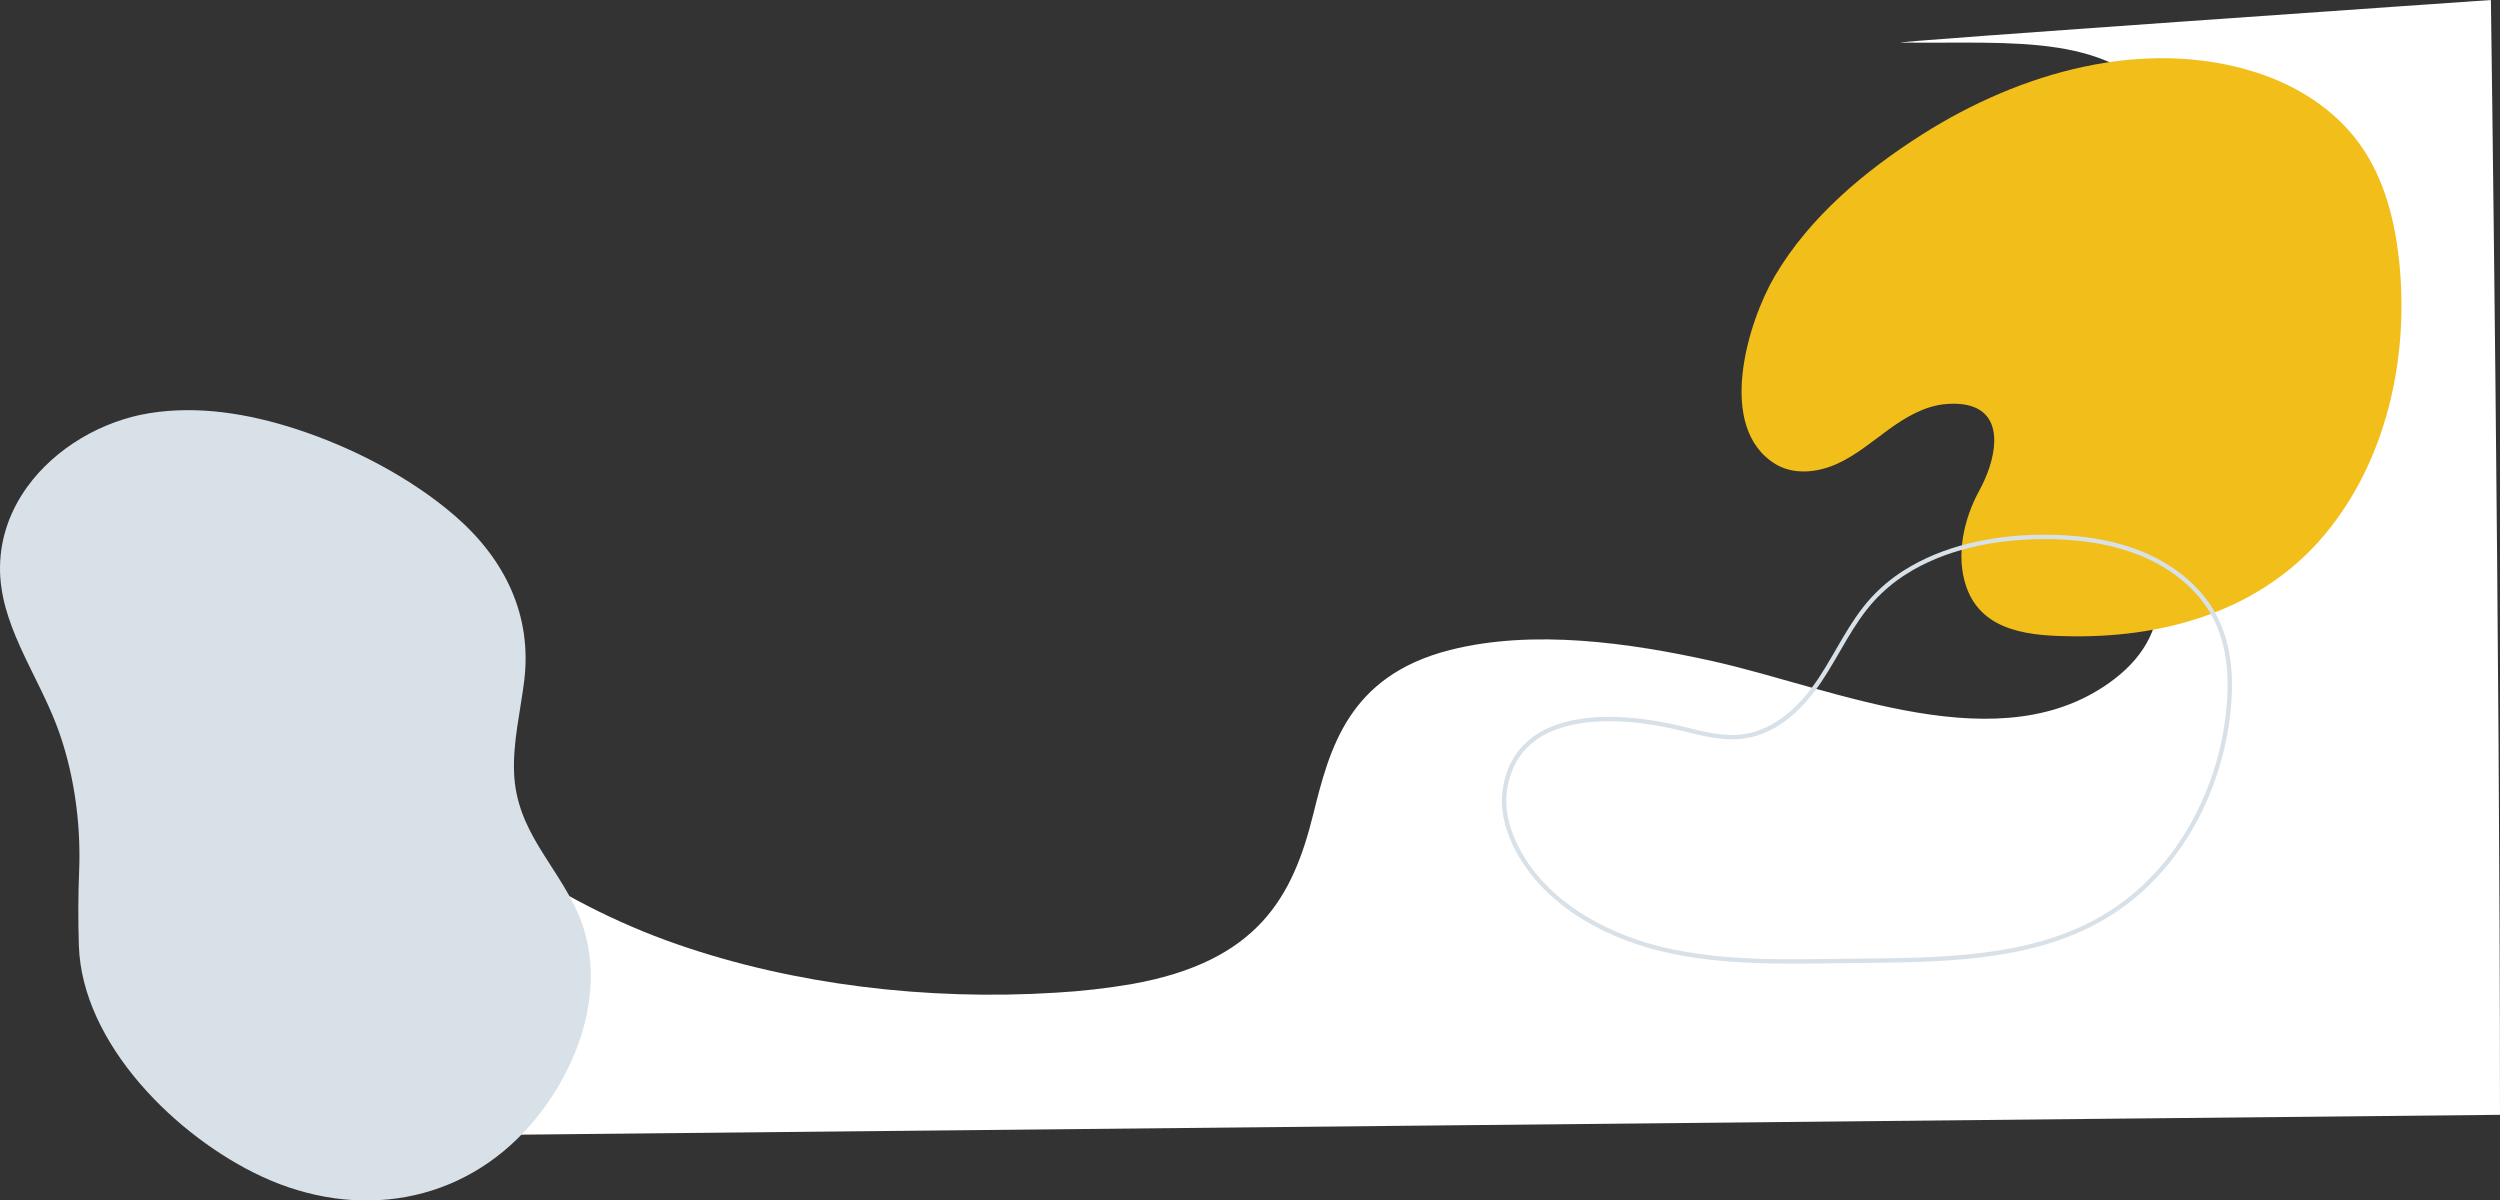
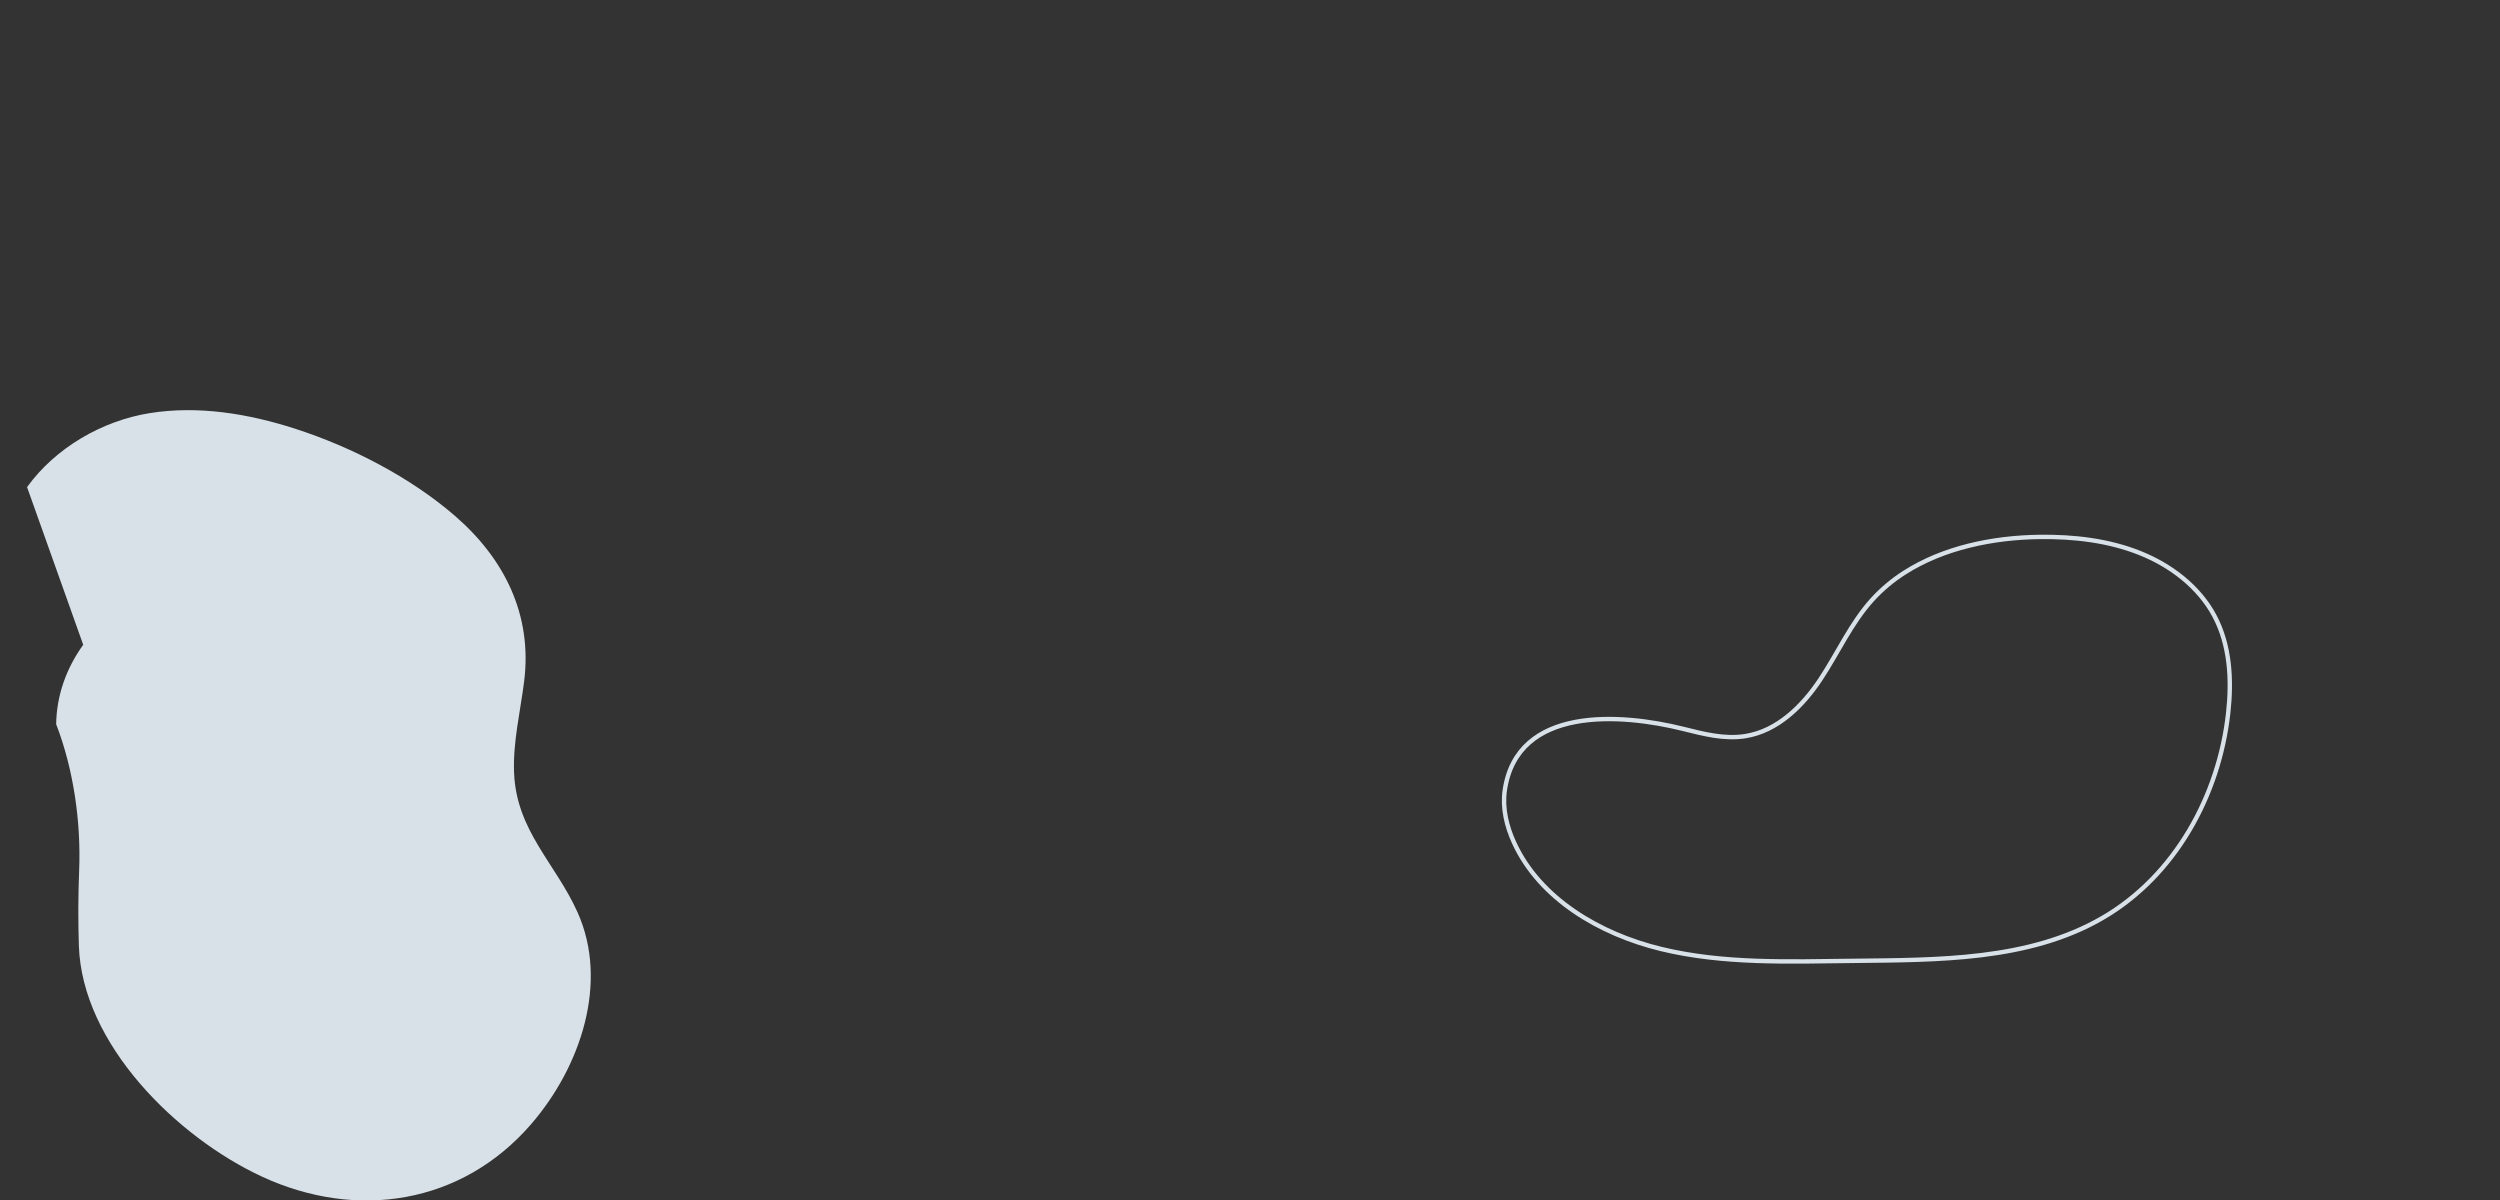
<svg xmlns="http://www.w3.org/2000/svg" id="Layer_2" viewBox="0 0 2281.65 1095.61">
  <rect x="0" y="0" width="2281.65" height="1095.61" fill="#333333" stroke="none" />
  <g id="Layer_1-2">
-     <path d="M1980.45,102.3c25.97,37.04,20.94,83.82-14.04,117.14-31.97,30.46-81.09,54.29-95.58,92.4-8.4,22.07-2.97,45.82,9.06,67.06,15.76,27.82,42.04,51.75,59.67,78.89,34.03,52.39,51,115.26-9.88,161.96-102.51,78.63-254.63,8.47-367.24-16.49-74.57-16.52-163.07-29.34-239.07-10.03-92.82,23.58-109.93,89.86-124.88,150.11-18.51,74.59-49.82,134.14-165.44,154.74-23,3.94-46.2,6.58-69.5,7.9-117.76,7.37-239.22-7.31-345.3-44.1-113.8-39.48-202.3-107.26-276.02-178.17-27.47-26.42-42.38-53.42-50.01-81.44-9.51-34.94,4.09,435.04,4.09,435.04,0,0,1985.68-19.86,1985.33-19.86,0-425.96-8.3-1017.45-8.3-1017.45,0,0-557.84,38.61-538.13,38.84,105,1.22,193.82-9.86,245.23,63.46" fill="#fff" />
-     <path d="M1800.99,371.3c28.48,10.61,20.59,48.91,5.39,76.52-14.12,25.64-21.73,59.59-11.7,87.99,14.8,41.88,60.23,44.59,98.08,44.93,87.19.78,173.42-25.26,230.25-94.45,54.73-66.63,74.79-157.51,67.17-242.16-3.59-39.87-13.26-80.36-36.69-112.81-22.73-31.48-57.2-53.34-94.19-65.16-102.89-32.89-216.24.25-304.55,56.26-52.37,33.22-102.88,75.23-134.77,129.22-24.83,42.03-54.24,138.6.47,171.92,16.44,10.01,37.91,7.85,55.51.04,17.59-7.8,32.44-20.53,48.04-31.81,15.6-11.28,32.95-21.51,52.14-23.03,10.31-.82,18.49.17,24.85,2.54" fill="#f2be1a" />
-     <path d="M24.7,444.57c25.86-35.93,68.68-60.62,112.03-67.54,44.31-7.07,89.89.49,132.6,14.24,51.12,16.47,105.01,44.21,145.7,79.38,45.56,39.38,70.9,90.72,63.35,151.06-3.49,27.9-10.35,55.62-9.2,83.71,2.18,53.03,37.84,82.33,58.03,127.45,28.47,63.61,2.99,140.63-42.65,193.31-63.29,73.05-159.14,87.6-245.3,47.75-77.72-35.95-164.49-121.03-167.29-211.07-.71-22.9-.65-45.58.27-68.49,1.76-44.09-5.07-92.2-20.98-133.41C32.76,613.02-.76,568.42.01,517.07c.41-27.09,9.7-51.68,24.69-72.5" fill="#d8e1e8" />
+     <path d="M24.7,444.57c25.86-35.93,68.68-60.62,112.03-67.54,44.31-7.07,89.89.49,132.6,14.24,51.12,16.47,105.01,44.21,145.7,79.38,45.56,39.38,70.9,90.72,63.35,151.06-3.49,27.9-10.35,55.62-9.2,83.71,2.18,53.03,37.84,82.33,58.03,127.45,28.47,63.61,2.99,140.63-42.65,193.31-63.29,73.05-159.14,87.6-245.3,47.75-77.72-35.95-164.49-121.03-167.29-211.07-.71-22.9-.65-45.58.27-68.49,1.76-44.09-5.07-92.2-20.98-133.41c.41-27.09,9.7-51.68,24.69-72.5" fill="#d8e1e8" />
    <path d="M1738.22,522.57c-10.78,6.86-20.62,15.11-29.25,24.53-19.72,21.7-31.5,48.72-47.59,72.97-16.09,24.25-39.11,47.17-68.66,51.79-18.88,2.95-37.87-1.97-56.24-6.57-57.08-14.29-151.73-21.34-163.09,55.76-2.42,16.42,1.62,33.12,8.54,48.18,23.34,50.78,77.7,83.2,134.2,96.9,56.5,13.69,115.97,11.49,174.53,10.82,77.99-.9,160.76-.15,227.94-39.01,67.17-38.86,106.67-112.79,114.94-186.81,3.4-30.41,1.83-62.29-12.65-89.28-14.06-26.22-39.51-45.81-68.04-57.18-28.53-11.37-60.03-15.02-91.16-14.64-43,.53-88.09,9.86-123.47,32.56" fill="none" stroke="#d8e1e8" stroke-miterlimit="4" stroke-width="4" />
  </g>
</svg>